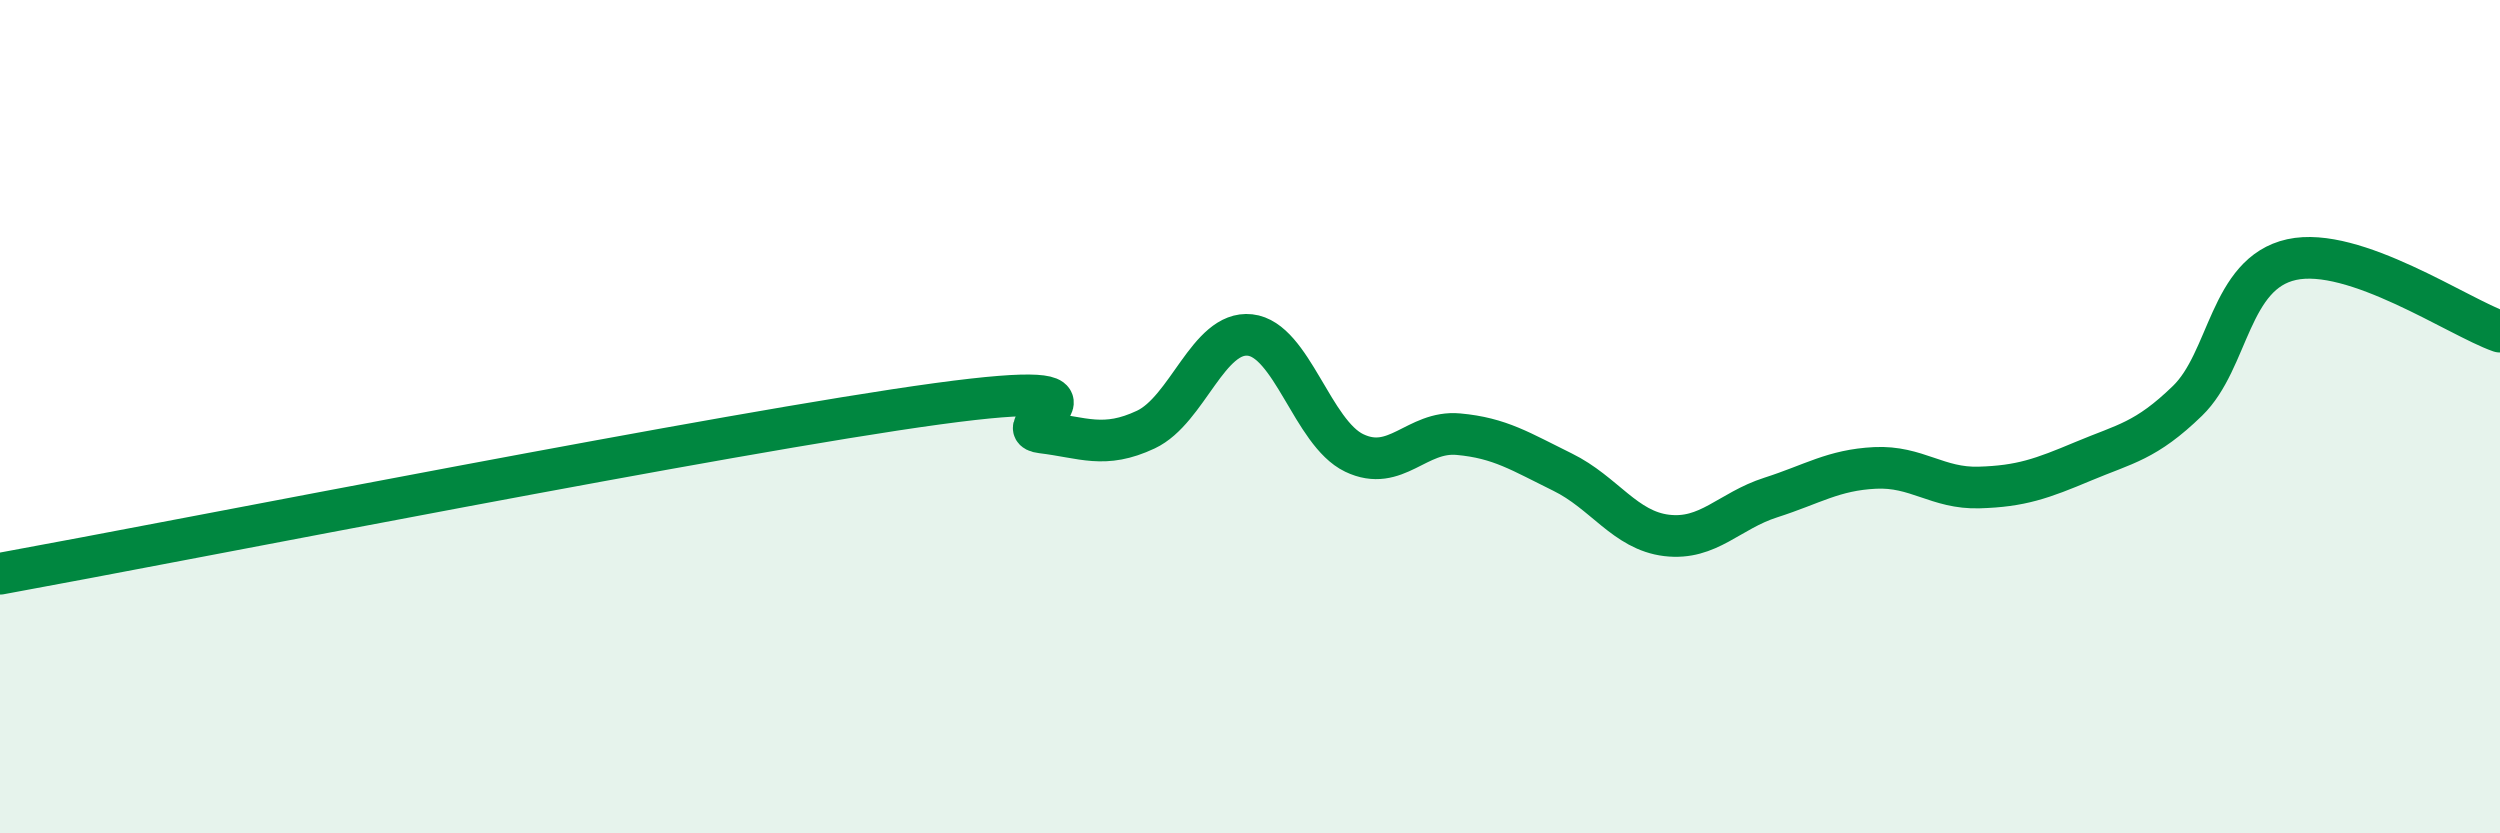
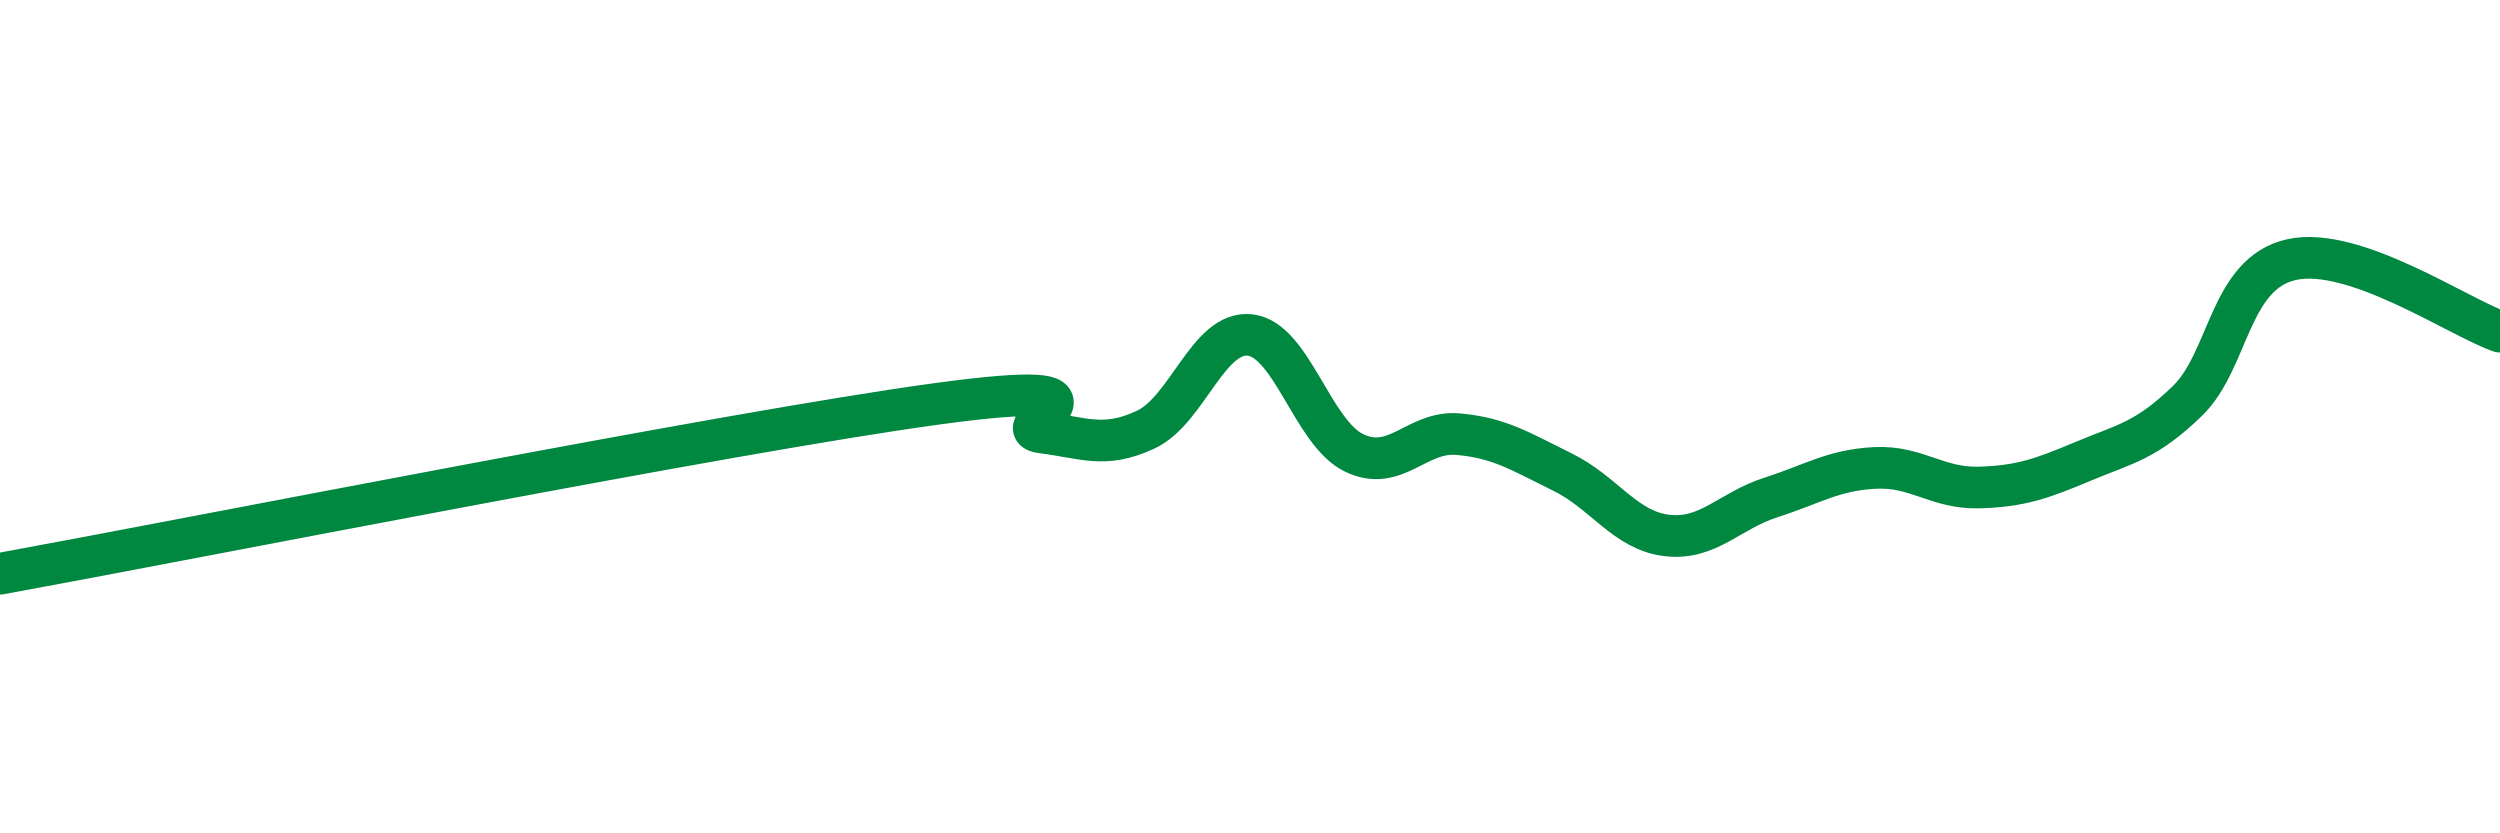
<svg xmlns="http://www.w3.org/2000/svg" width="60" height="20" viewBox="0 0 60 20">
-   <path d="M 0,13.77 C 4.5,12.95 17.5,10.37 22.5,9.69 C 27.5,9.01 24,10.26 25,10.38 C 26,10.5 26.5,10.78 27.5,10.31 C 28.5,9.84 29,7.93 30,8.04 C 31,8.15 31.5,10.39 32.5,10.87 C 33.5,11.35 34,10.33 35,10.42 C 36,10.51 36.5,10.84 37.5,11.33 C 38.5,11.82 39,12.73 40,12.85 C 41,12.97 41.5,12.26 42.5,11.94 C 43.5,11.62 44,11.28 45,11.23 C 46,11.18 46.5,11.73 47.5,11.7 C 48.5,11.67 49,11.49 50,11.07 C 51,10.65 51.5,10.59 52.5,9.62 C 53.5,8.65 53.5,6.56 55,6.23 C 56.5,5.9 59,7.61 60,7.96L60 20L0 20Z" fill="#008740" opacity="0.1" stroke-linecap="round" stroke-linejoin="round" />
  <path d="M 0,13.77 C 4.5,12.95 17.5,10.37 22.5,9.69 C 27.5,9.01 24,10.26 25,10.38 C 26,10.5 26.5,10.78 27.5,10.31 C 28.5,9.84 29,7.93 30,8.04 C 31,8.15 31.5,10.39 32.5,10.87 C 33.5,11.35 34,10.33 35,10.42 C 36,10.51 36.5,10.84 37.5,11.33 C 38.5,11.82 39,12.73 40,12.85 C 41,12.97 41.5,12.26 42.5,11.94 C 43.5,11.62 44,11.28 45,11.23 C 46,11.18 46.5,11.73 47.5,11.7 C 48.5,11.67 49,11.49 50,11.07 C 51,10.65 51.5,10.59 52.5,9.62 C 53.5,8.65 53.5,6.56 55,6.23 C 56.5,5.9 59,7.61 60,7.96" stroke="#008740" stroke-width="1" fill="none" stroke-linecap="round" stroke-linejoin="round" />
</svg>